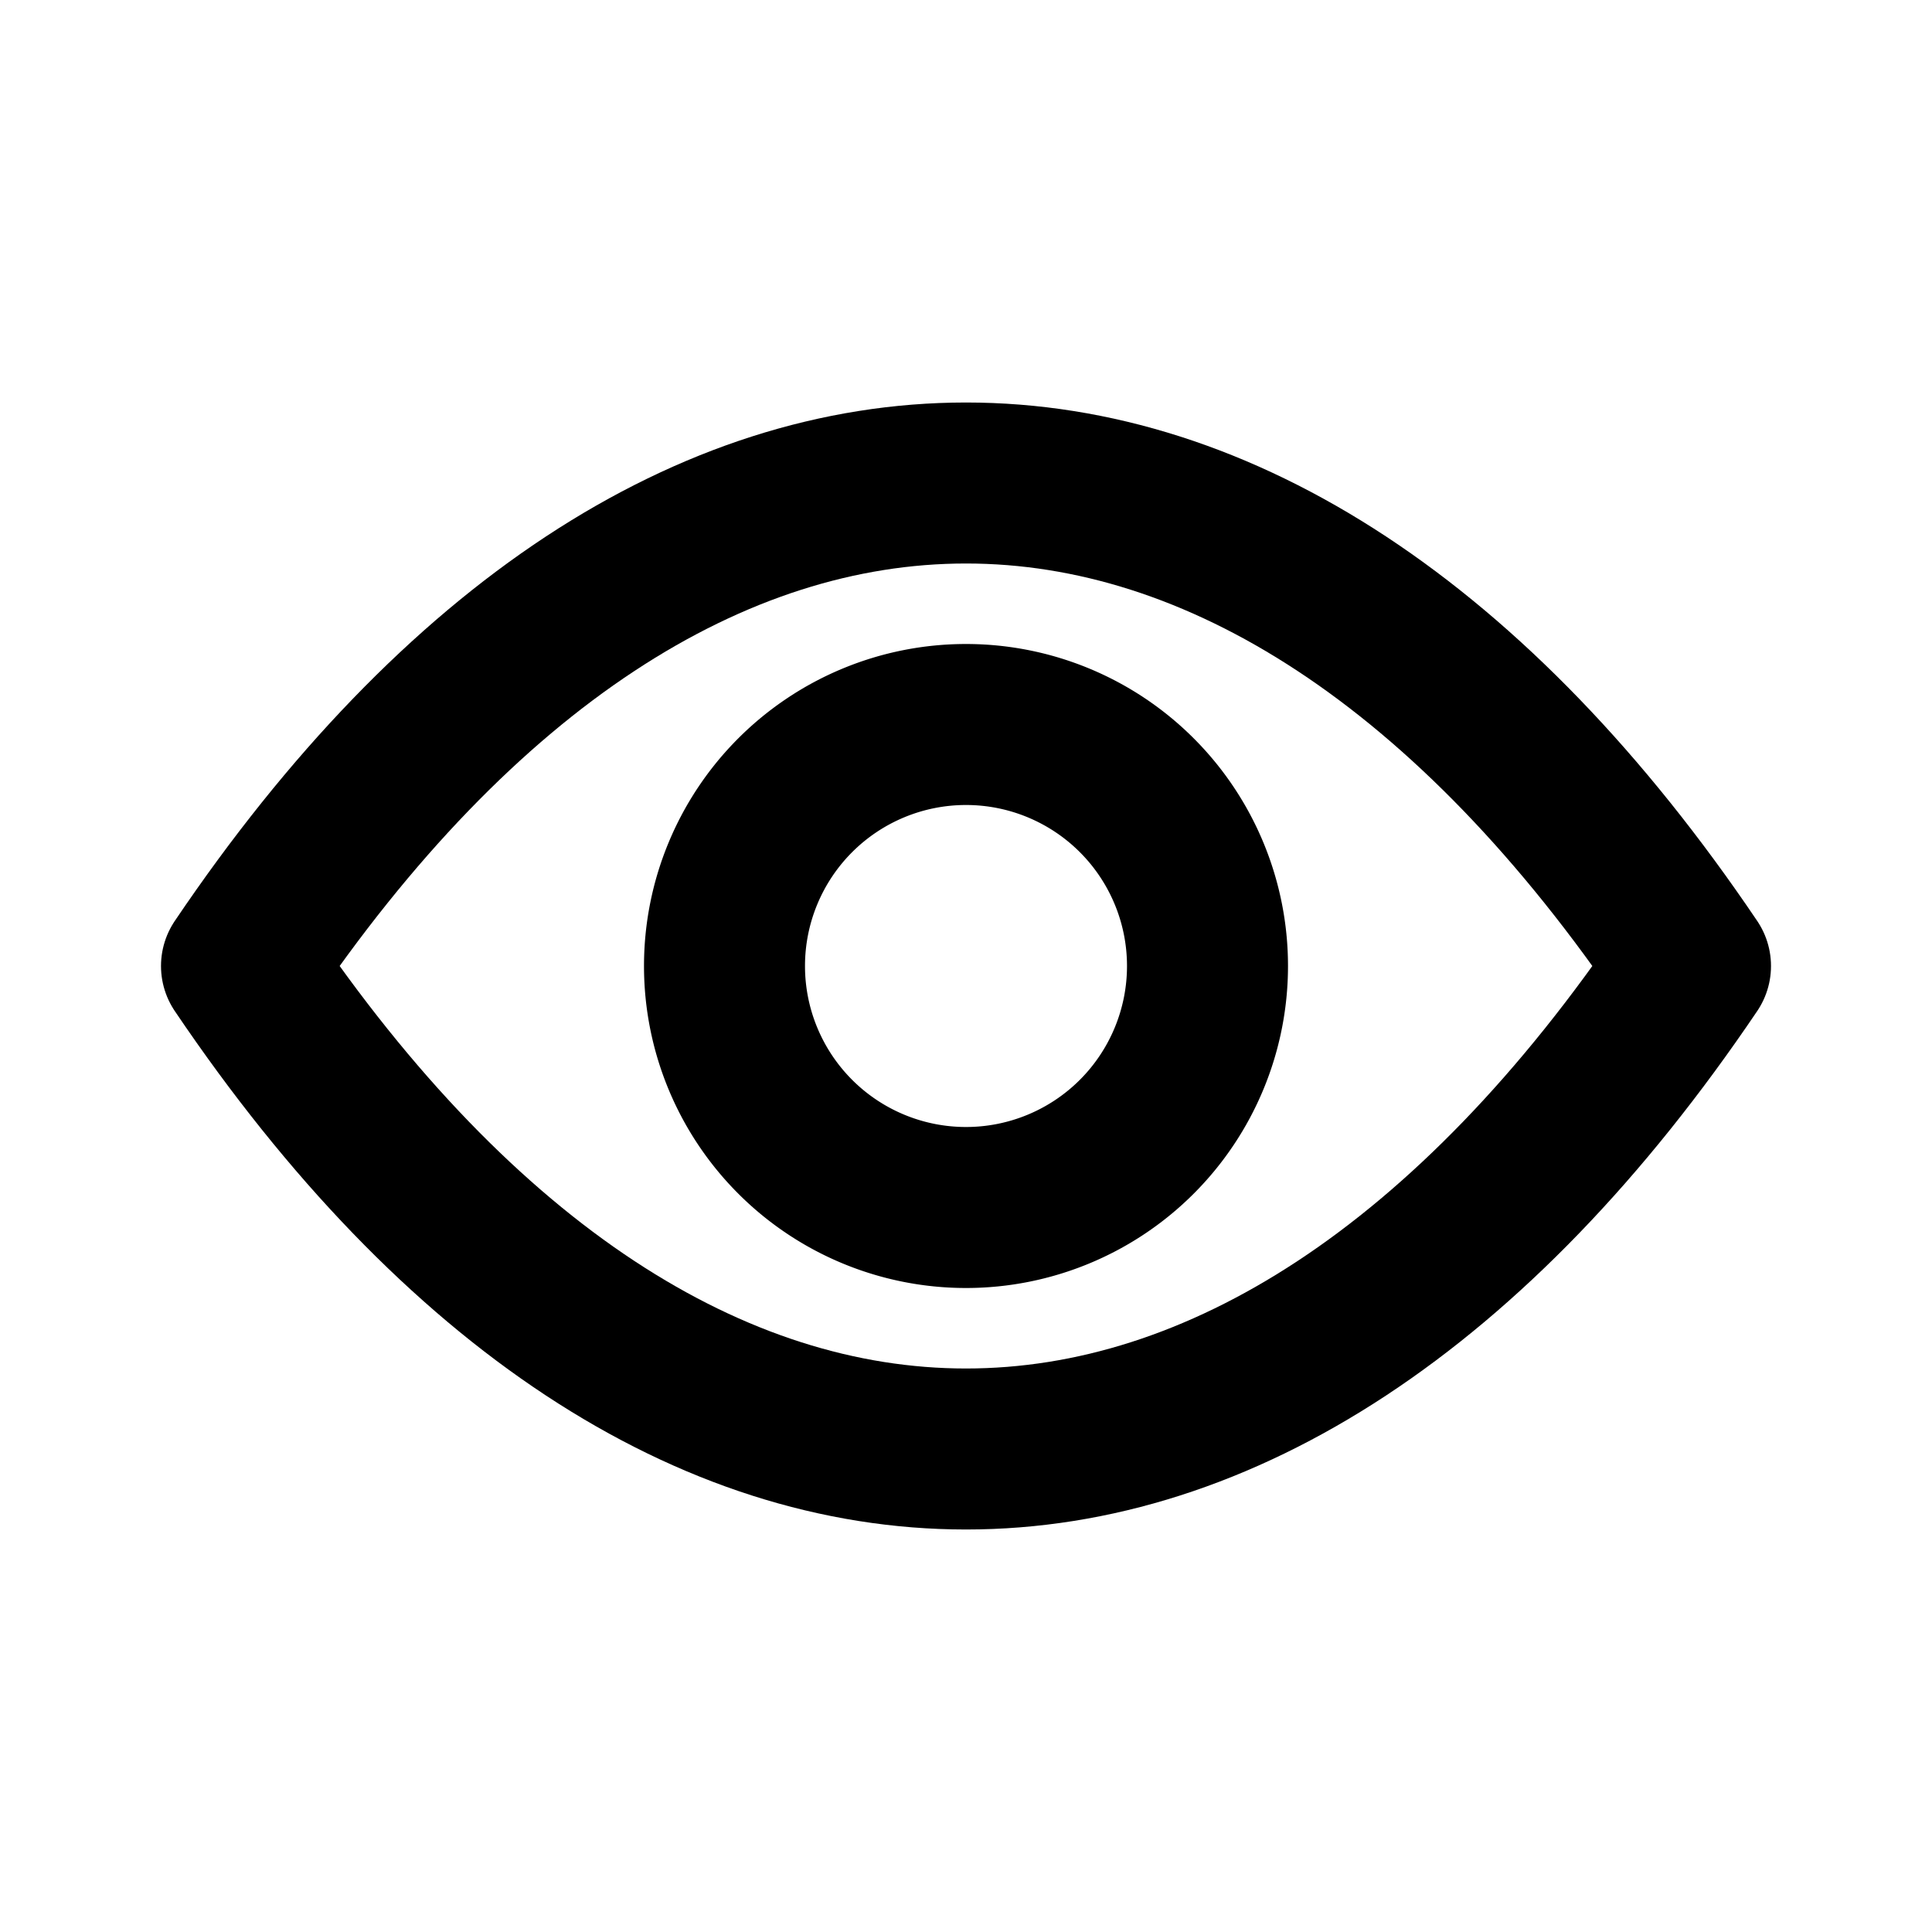
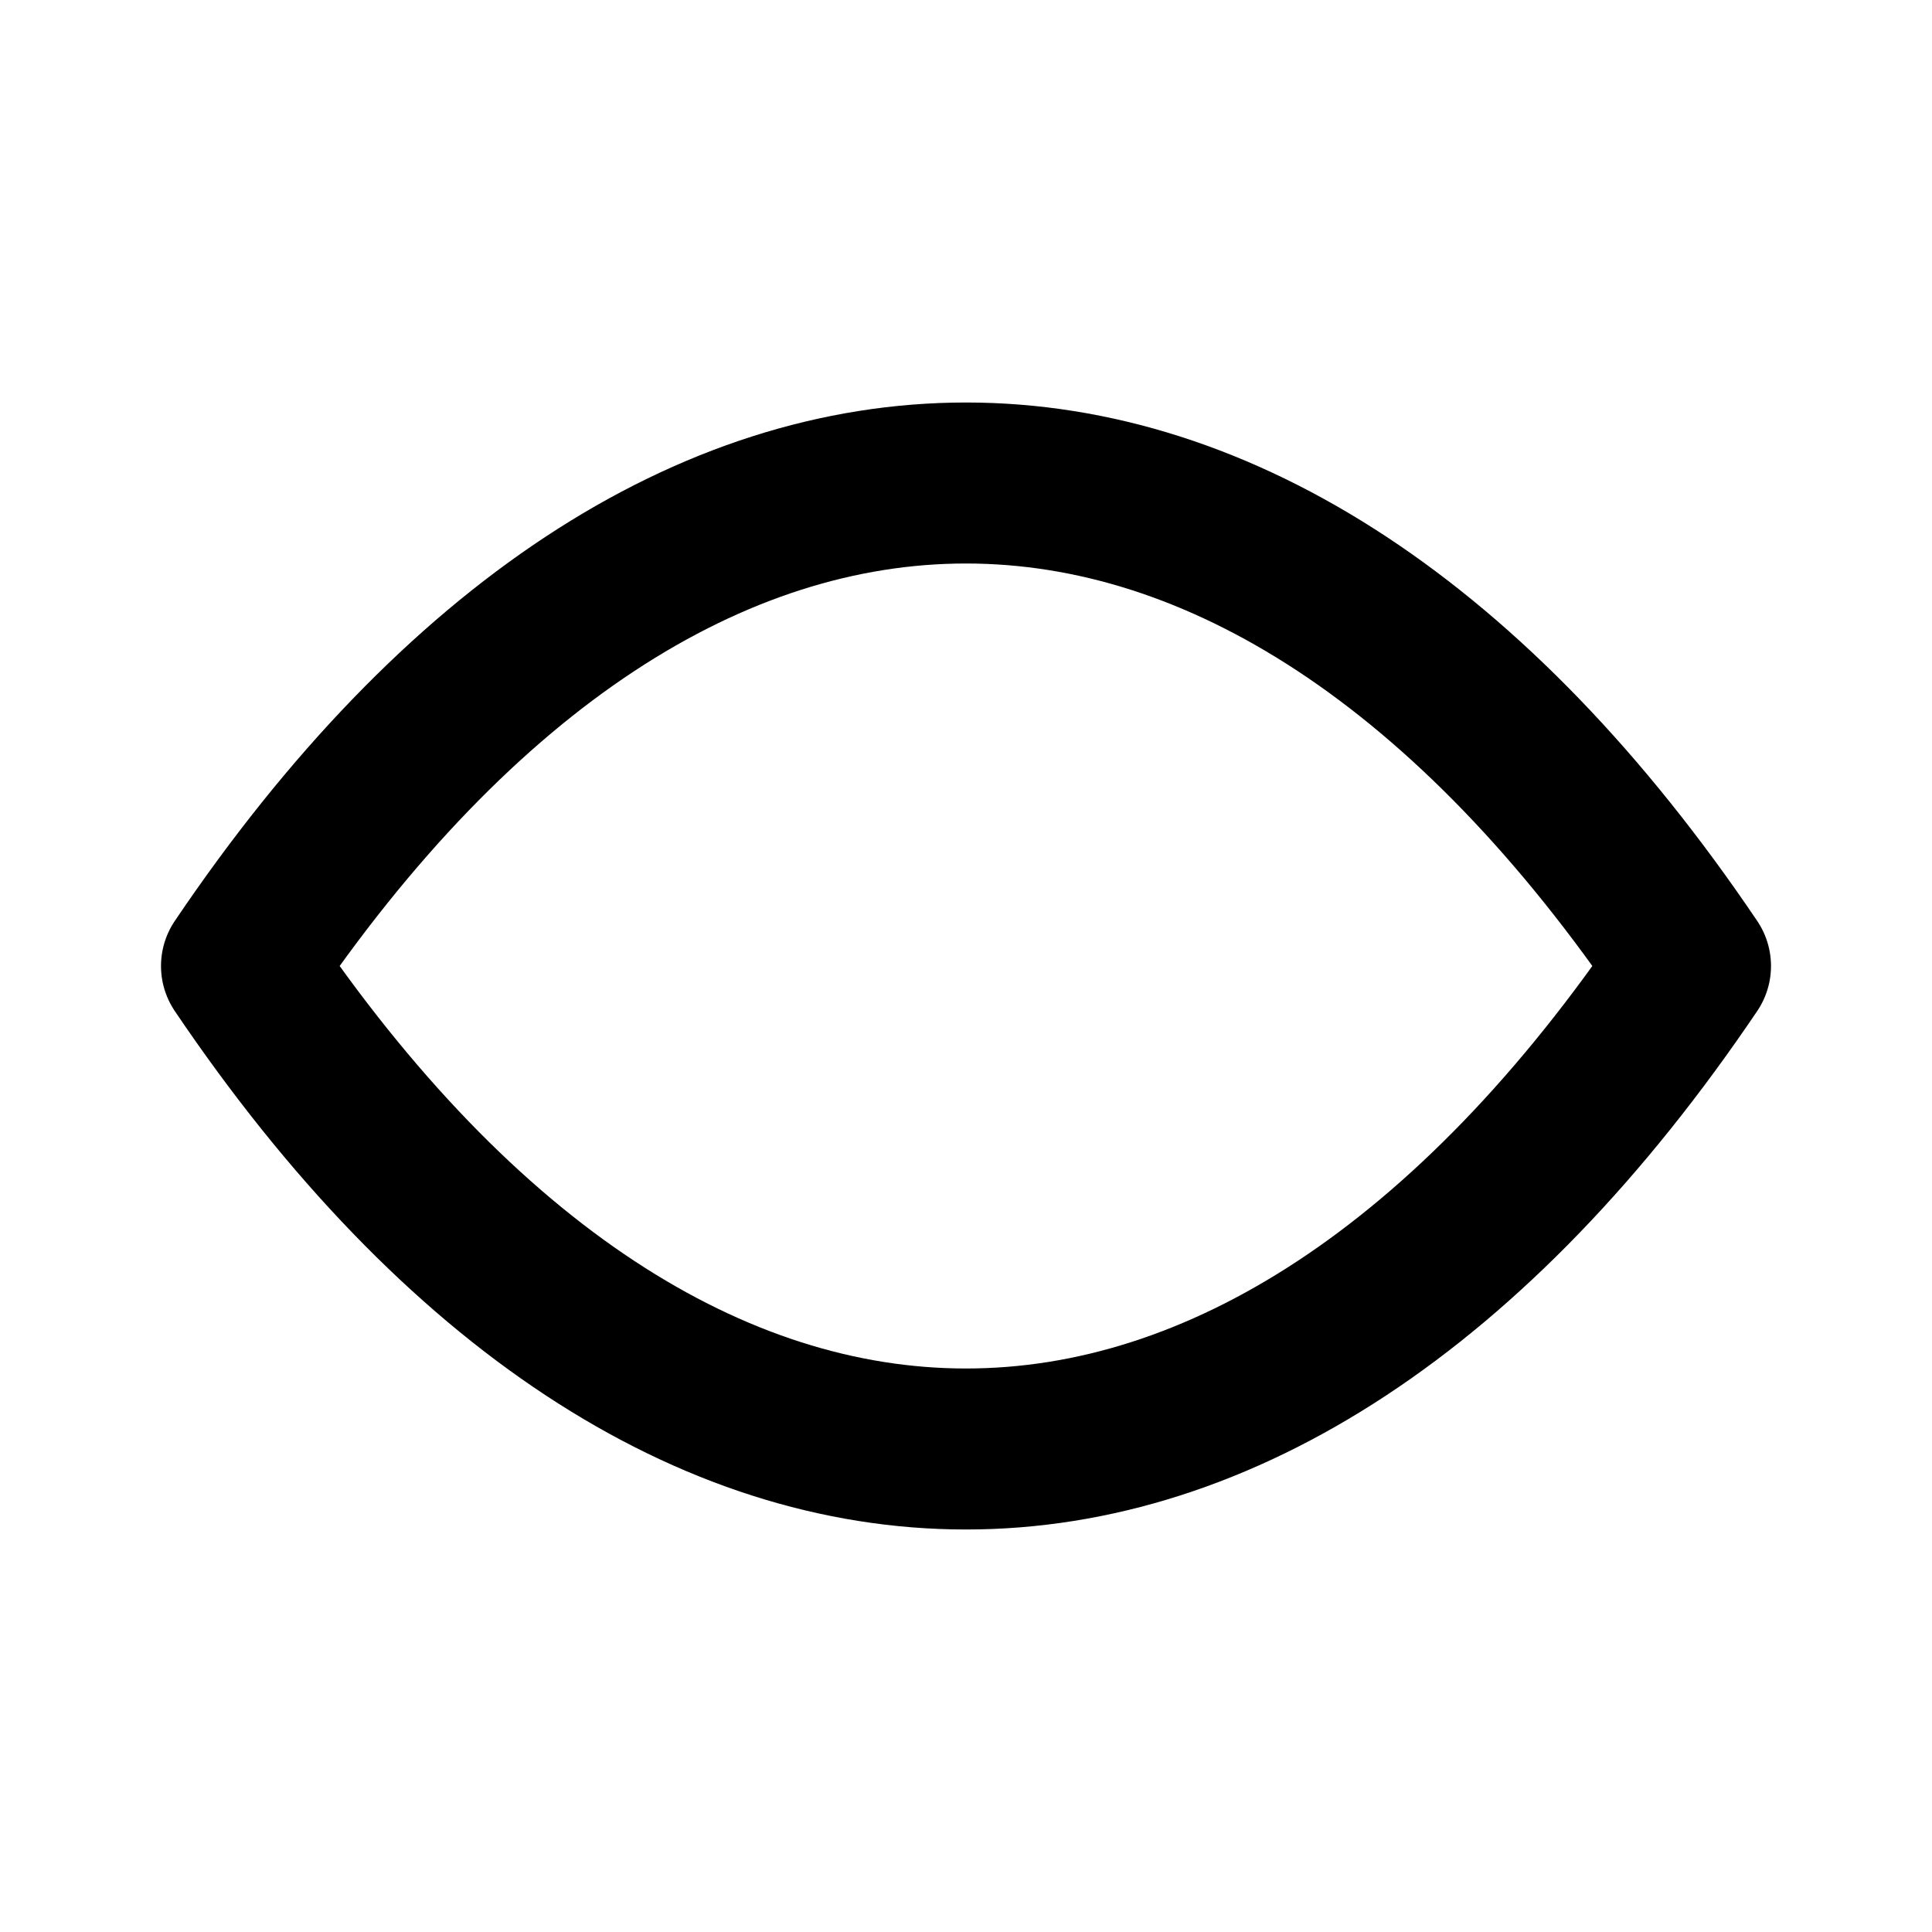
<svg xmlns="http://www.w3.org/2000/svg" width="800px" height="800px" viewBox="0 0 24 24" fill="none">
  <path stroke="#000000" stroke-linejoin="round" stroke-width="2" d="M3 12c5.4-8 12.6-8 18 0-5.4 8-12.6 8-18 0z" />
-   <path stroke="#000000" stroke-linejoin="round" stroke-width="2" d="M15 12a3 3 0 11-6 0 3 3 0 016 0z" />
</svg>